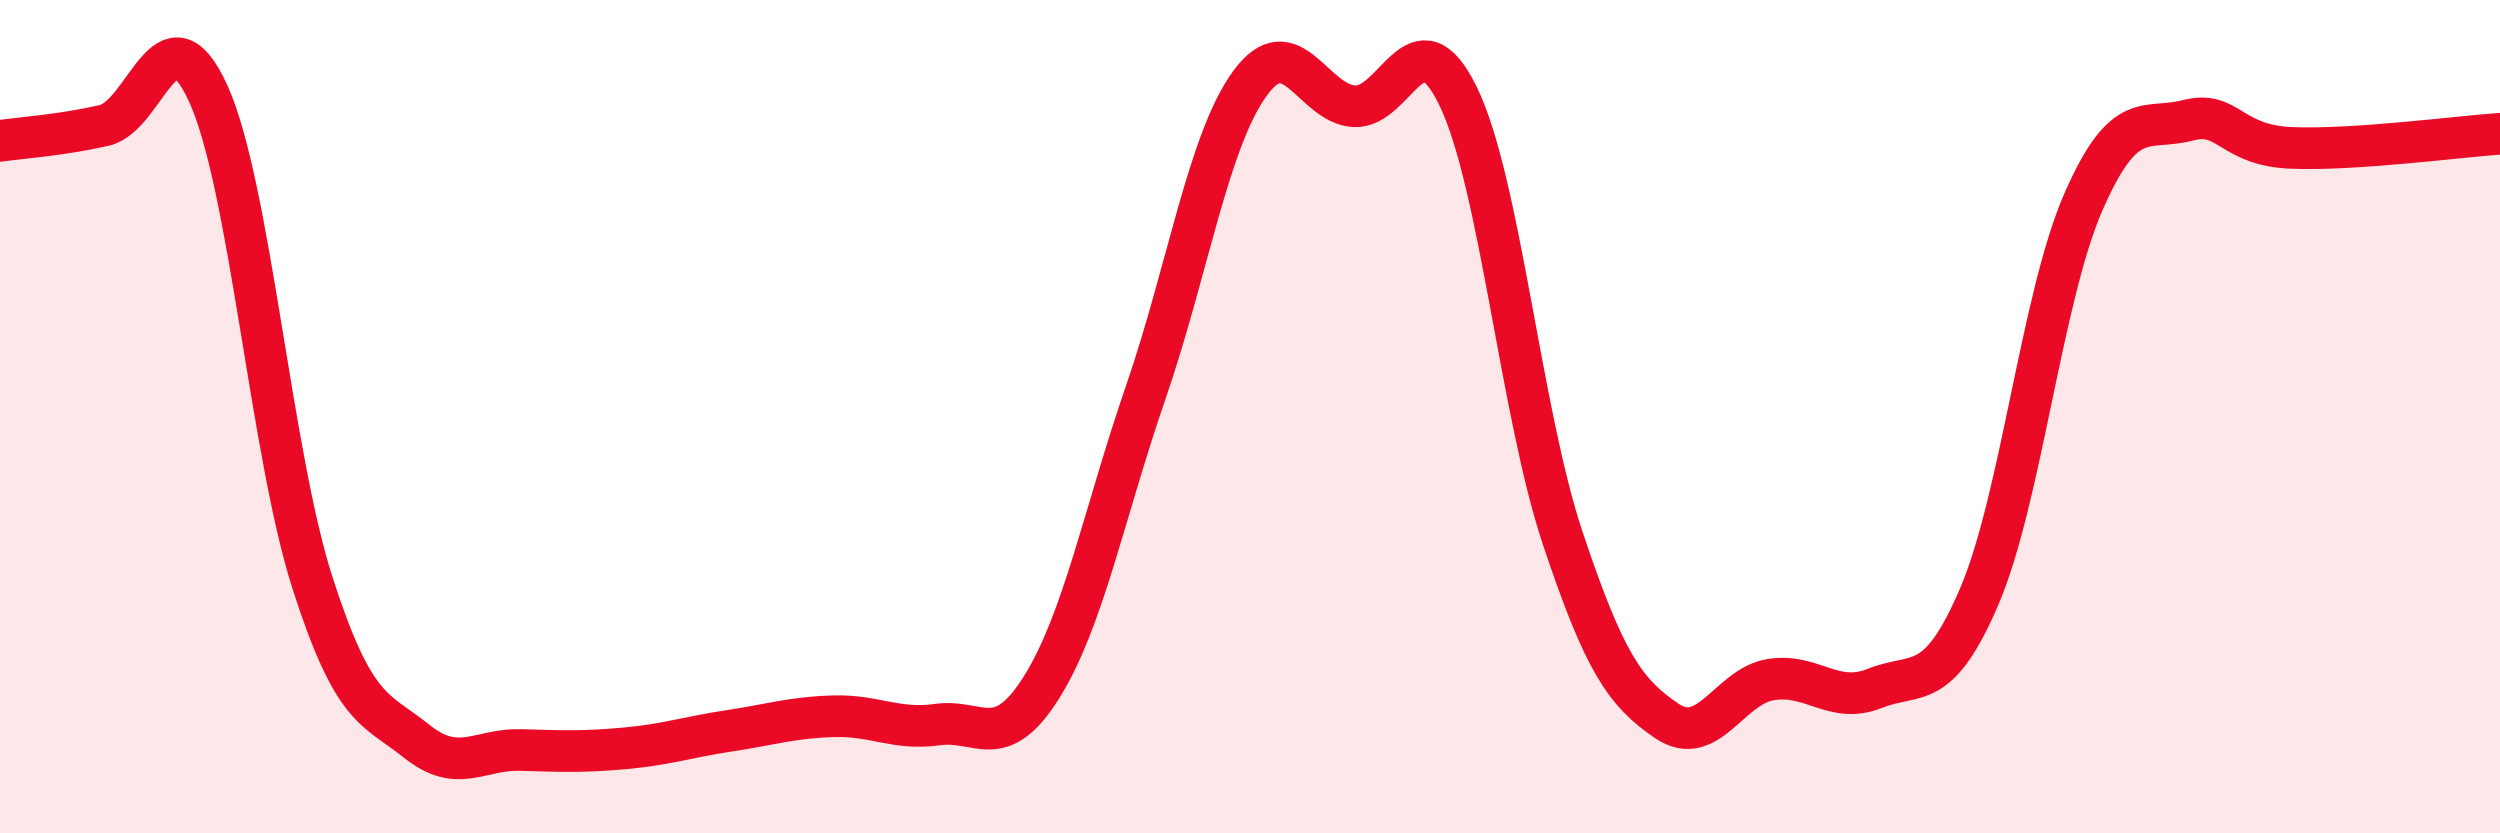
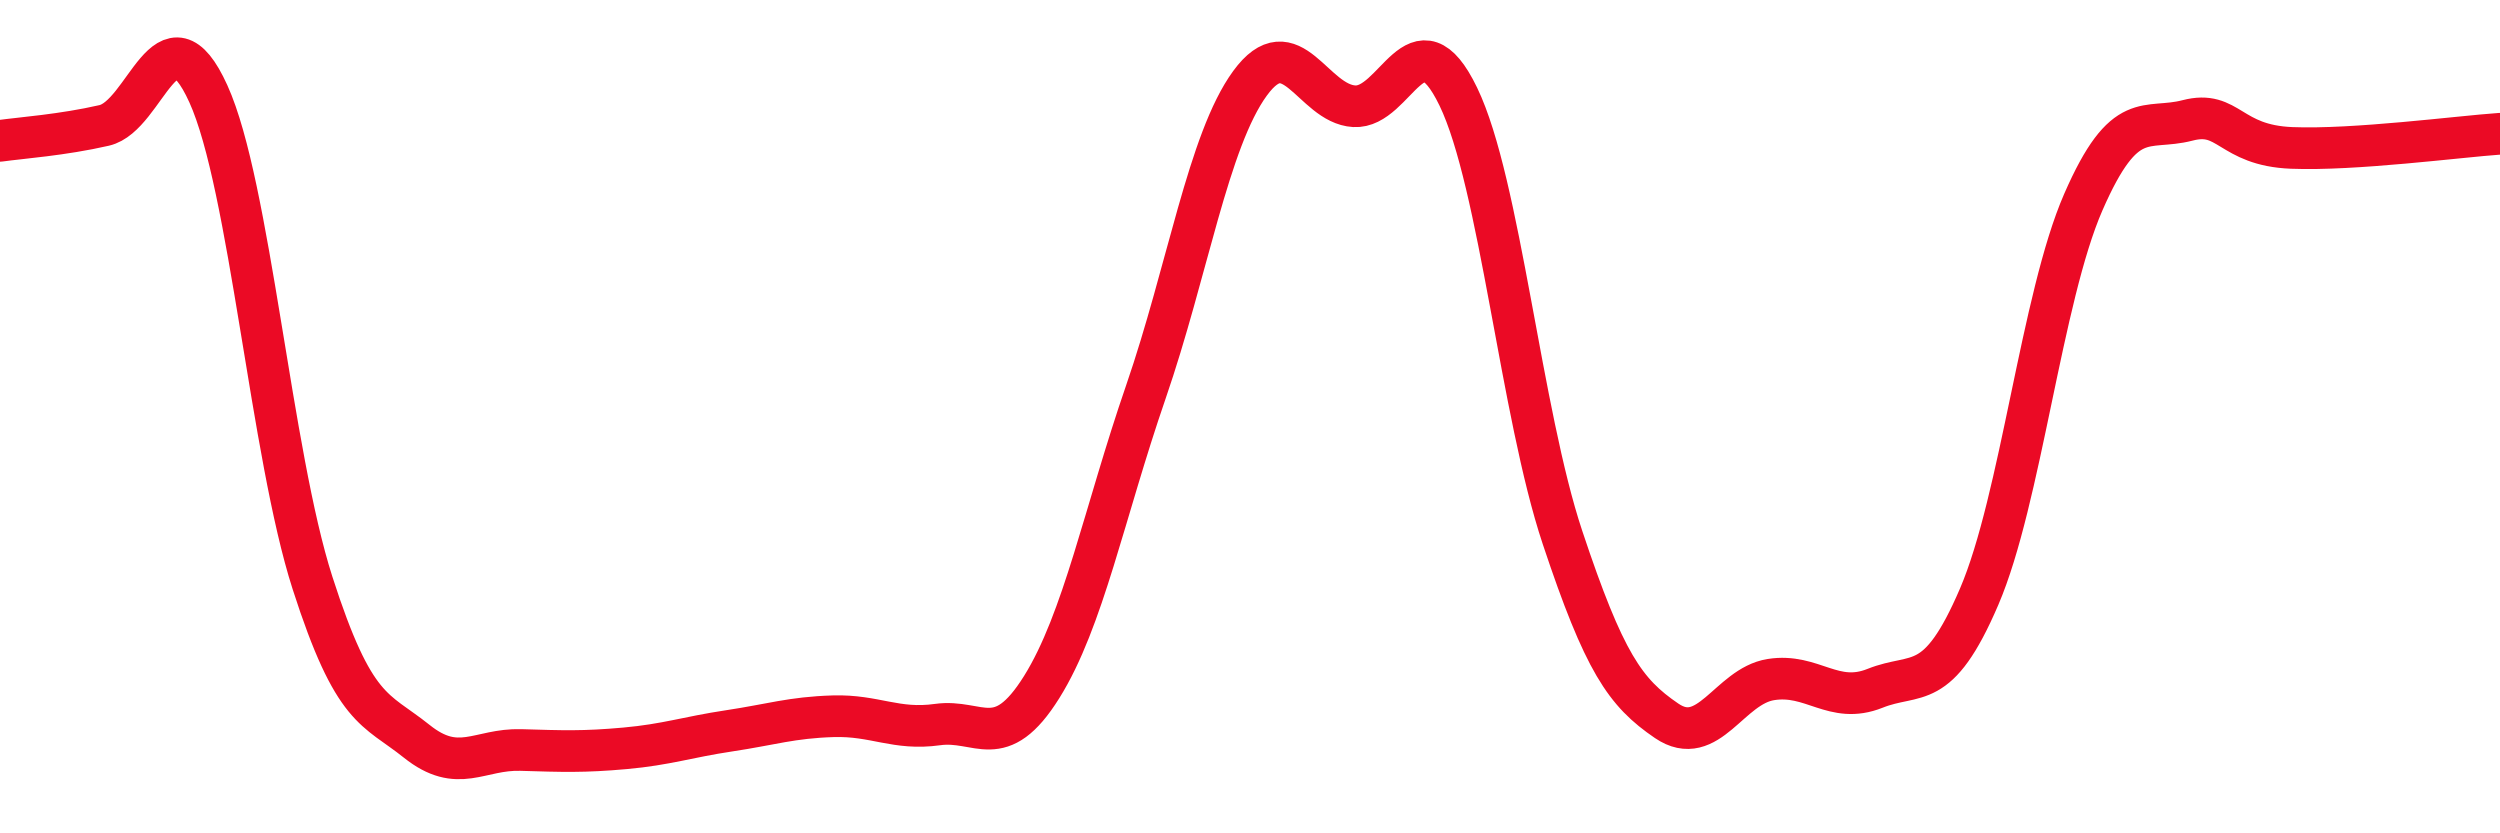
<svg xmlns="http://www.w3.org/2000/svg" width="60" height="20" viewBox="0 0 60 20">
-   <path d="M 0,3.38 C 0.5,3.31 1.5,3.24 2.5,3.01 C 3.5,2.78 4,0.05 5,2.25 C 6,4.45 6.5,10.88 7.5,13.99 C 8.5,17.1 9,16.99 10,17.79 C 11,18.59 11.5,17.97 12.5,18 C 13.5,18.03 14,18.05 15,17.96 C 16,17.87 16.5,17.69 17.5,17.54 C 18.5,17.39 19,17.22 20,17.19 C 21,17.16 21.5,17.53 22.5,17.39 C 23.5,17.25 24,18.09 25,16.49 C 26,14.89 26.5,12.31 27.5,9.41 C 28.5,6.51 29,3.37 30,2 C 31,0.63 31.5,2.49 32.5,2.55 C 33.5,2.61 34,0.25 35,2.32 C 36,4.39 36.5,9.9 37.5,12.9 C 38.5,15.9 39,16.62 40,17.3 C 41,17.98 41.5,16.47 42.5,16.31 C 43.5,16.15 44,16.92 45,16.52 C 46,16.12 46.5,16.65 47.5,14.32 C 48.5,11.99 49,7.14 50,4.85 C 51,2.56 51.5,3.15 52.5,2.89 C 53.5,2.63 53.5,3.49 55,3.55 C 56.5,3.61 59,3.28 60,3.21L60 20L0 20Z" fill="#EB0A25" opacity="0.1" stroke-linecap="round" stroke-linejoin="round" />
  <path d="M 0,3.38 C 0.5,3.31 1.5,3.24 2.5,3.01 C 3.5,2.78 4,0.05 5,2.25 C 6,4.45 6.5,10.88 7.5,13.99 C 8.5,17.1 9,16.99 10,17.79 C 11,18.59 11.5,17.97 12.5,18 C 13.5,18.03 14,18.05 15,17.96 C 16,17.87 16.5,17.69 17.5,17.54 C 18.5,17.39 19,17.22 20,17.19 C 21,17.16 21.5,17.53 22.5,17.39 C 23.5,17.25 24,18.09 25,16.49 C 26,14.89 26.5,12.31 27.5,9.41 C 28.5,6.51 29,3.37 30,2 C 31,0.63 31.5,2.49 32.5,2.55 C 33.5,2.61 34,0.25 35,2.32 C 36,4.39 36.5,9.9 37.5,12.9 C 38.5,15.9 39,16.62 40,17.3 C 41,17.98 41.5,16.47 42.5,16.31 C 43.5,16.15 44,16.92 45,16.52 C 46,16.12 46.5,16.65 47.5,14.32 C 48.5,11.99 49,7.14 50,4.85 C 51,2.56 51.5,3.15 52.5,2.89 C 53.5,2.63 53.5,3.49 55,3.55 C 56.5,3.61 59,3.28 60,3.21" stroke="#EB0A25" stroke-width="1" fill="none" stroke-linecap="round" stroke-linejoin="round" />
</svg>